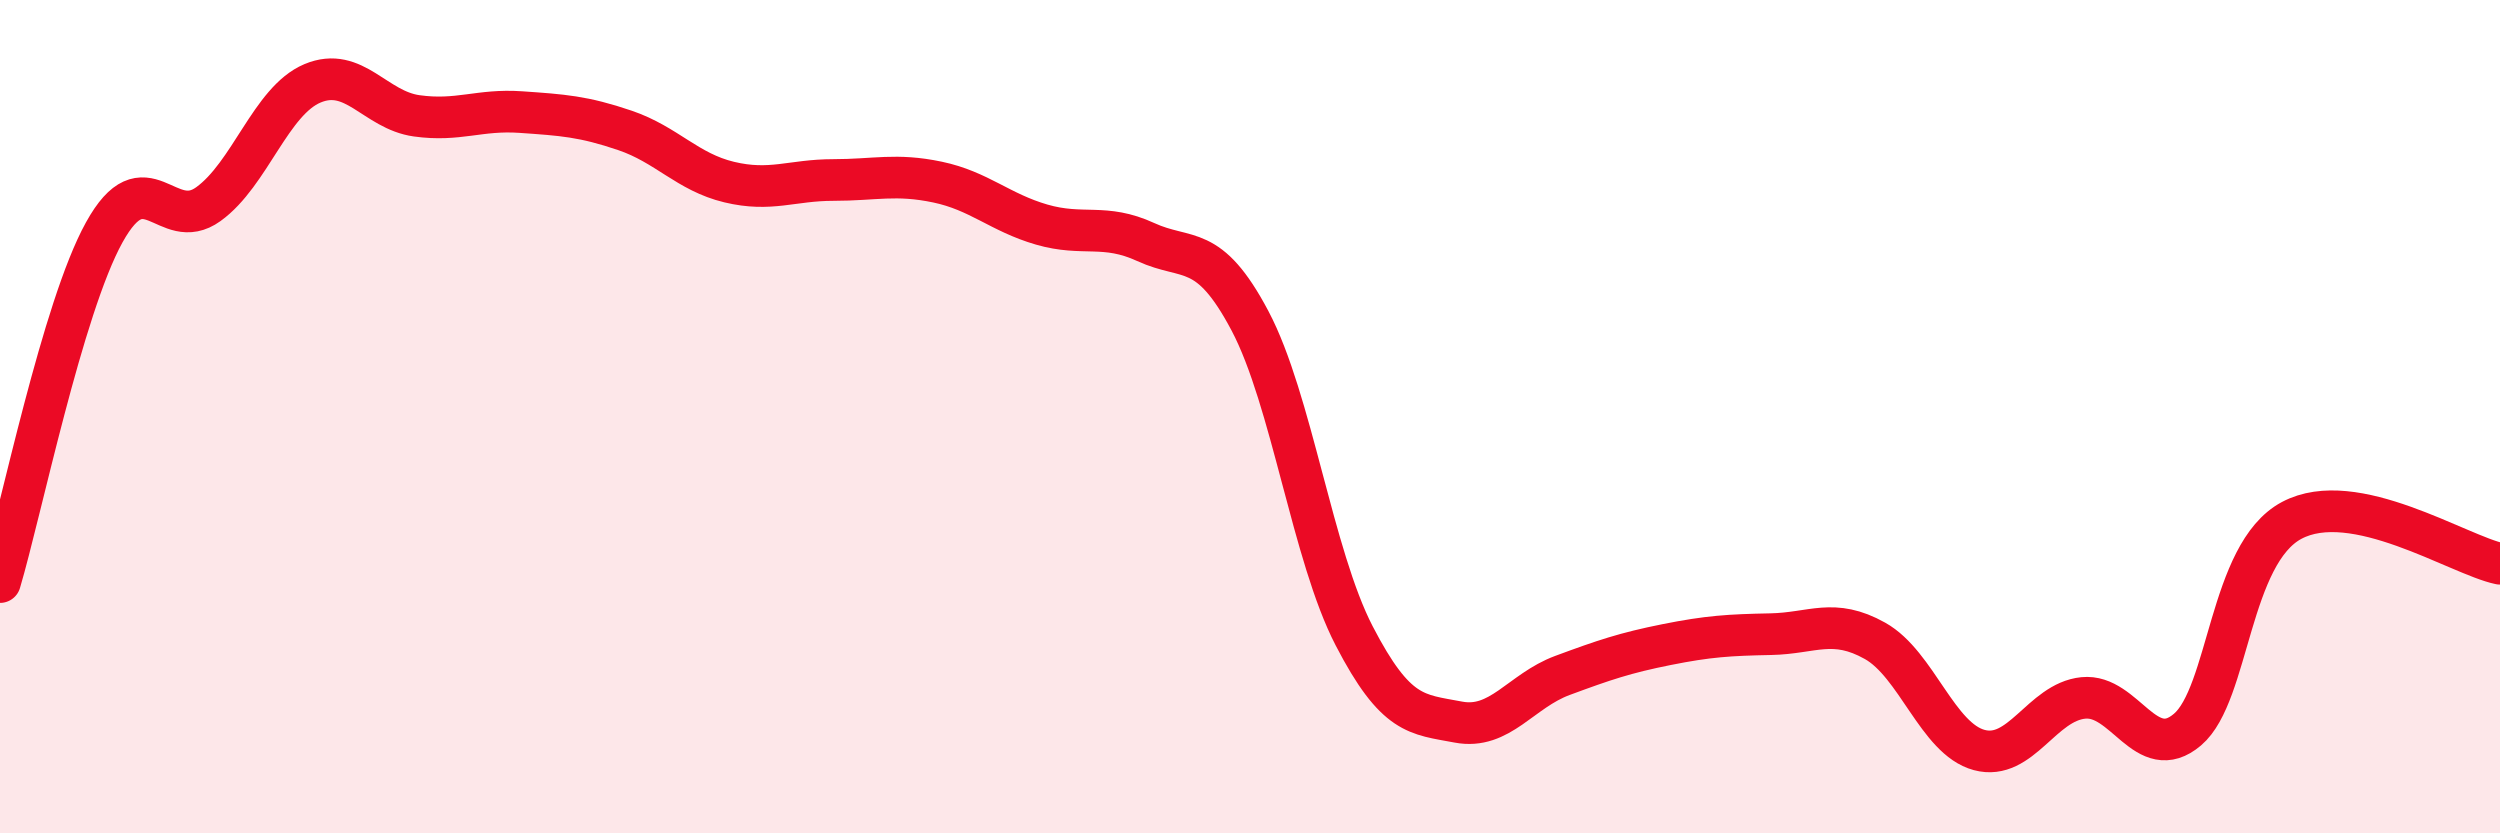
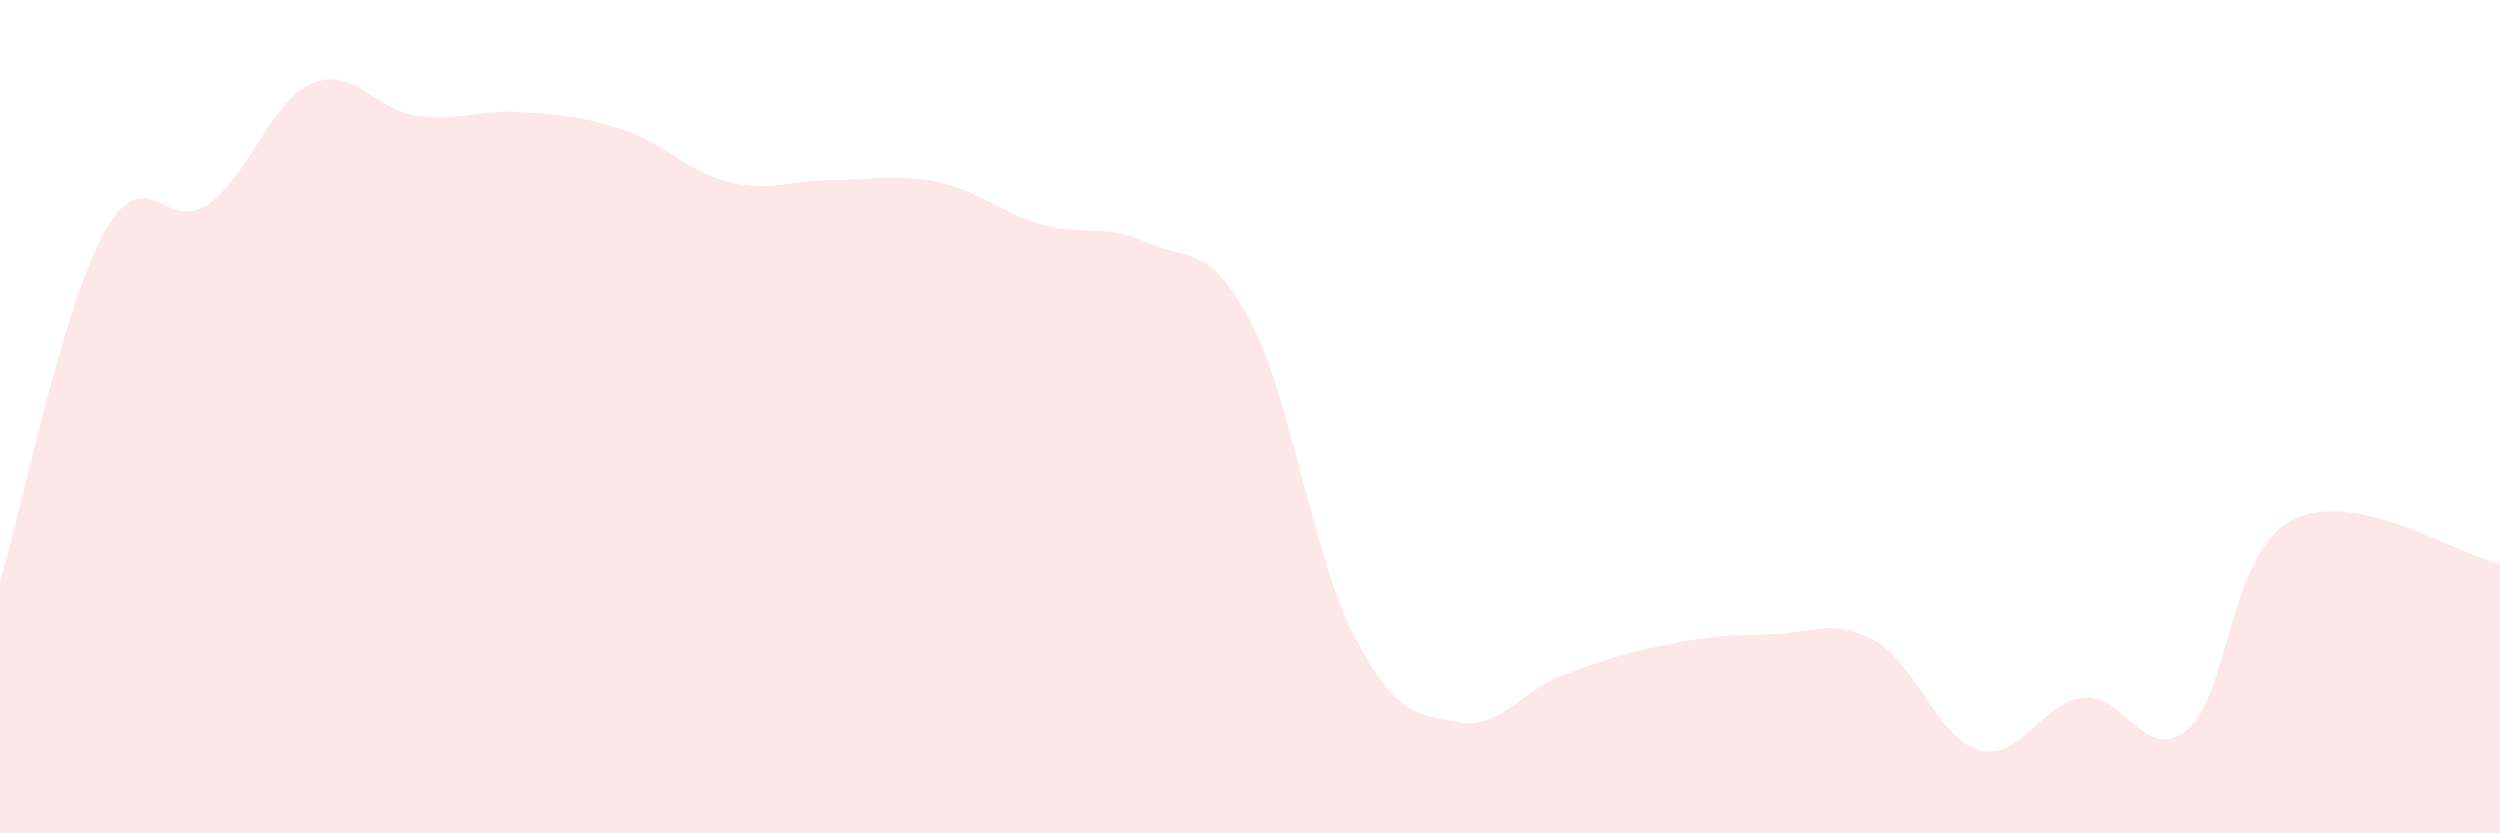
<svg xmlns="http://www.w3.org/2000/svg" width="60" height="20" viewBox="0 0 60 20">
  <path d="M 0,13.97 C 0.5,12.29 1.5,7.39 2.5,5.58 C 3.5,3.77 4,5.62 5,4.9 C 6,4.18 6.5,2.42 7.5,2 C 8.5,1.58 9,2.64 10,2.78 C 11,2.92 11.5,2.62 12.5,2.69 C 13.5,2.76 14,2.79 15,3.13 C 16,3.47 16.5,4.13 17.5,4.37 C 18.5,4.61 19,4.32 20,4.32 C 21,4.32 21.5,4.16 22.5,4.37 C 23.5,4.58 24,5.1 25,5.39 C 26,5.68 26.5,5.35 27.5,5.81 C 28.5,6.27 29,5.81 30,7.7 C 31,9.59 31.5,13.33 32.5,15.26 C 33.5,17.19 34,17.14 35,17.33 C 36,17.52 36.5,16.58 37.5,16.21 C 38.5,15.84 39,15.67 40,15.47 C 41,15.27 41.5,15.24 42.5,15.22 C 43.5,15.2 44,14.82 45,15.38 C 46,15.94 46.5,17.73 47.5,18 C 48.5,18.27 49,16.85 50,16.75 C 51,16.65 51.5,18.36 52.5,17.51 C 53.5,16.66 53.5,13.29 55,12.49 C 56.5,11.69 59,13.32 60,13.53L60 20L0 20Z" fill="#EB0A25" opacity="0.1" stroke-linecap="round" stroke-linejoin="round" />
-   <path d="M 0,13.97 C 0.5,12.29 1.5,7.39 2.5,5.58 C 3.5,3.77 4,5.62 5,4.9 C 6,4.18 6.5,2.42 7.5,2 C 8.5,1.58 9,2.64 10,2.78 C 11,2.92 11.5,2.62 12.5,2.69 C 13.5,2.76 14,2.79 15,3.13 C 16,3.47 16.5,4.13 17.5,4.37 C 18.5,4.61 19,4.32 20,4.32 C 21,4.32 21.5,4.16 22.5,4.37 C 23.5,4.58 24,5.1 25,5.39 C 26,5.68 26.5,5.35 27.5,5.81 C 28.5,6.27 29,5.81 30,7.7 C 31,9.59 31.5,13.33 32.5,15.26 C 33.5,17.19 34,17.14 35,17.33 C 36,17.52 36.5,16.58 37.5,16.21 C 38.5,15.84 39,15.67 40,15.47 C 41,15.27 41.5,15.24 42.5,15.22 C 43.5,15.2 44,14.82 45,15.38 C 46,15.94 46.5,17.73 47.5,18 C 48.5,18.27 49,16.85 50,16.75 C 51,16.65 51.5,18.36 52.5,17.51 C 53.5,16.66 53.5,13.29 55,12.49 C 56.5,11.69 59,13.32 60,13.53" stroke="#EB0A25" stroke-width="1" fill="none" stroke-linecap="round" stroke-linejoin="round" />
</svg>